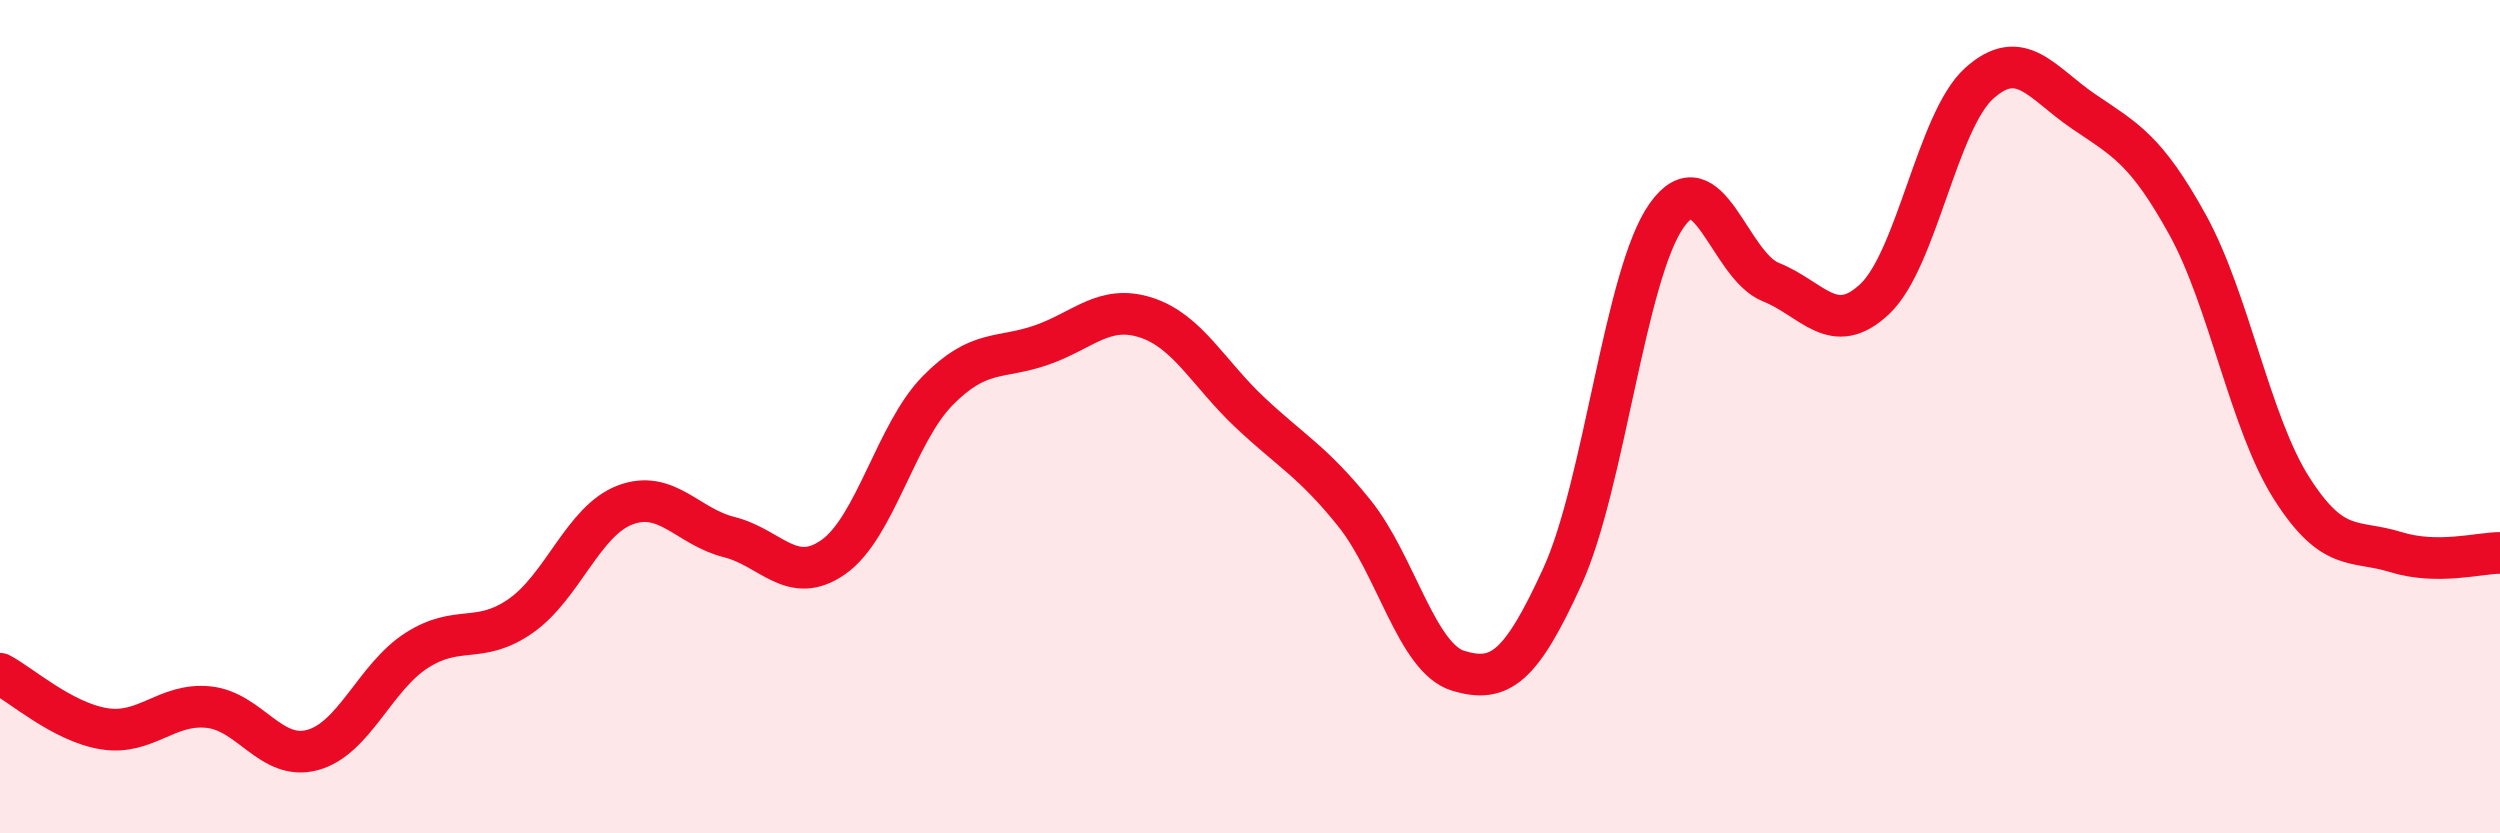
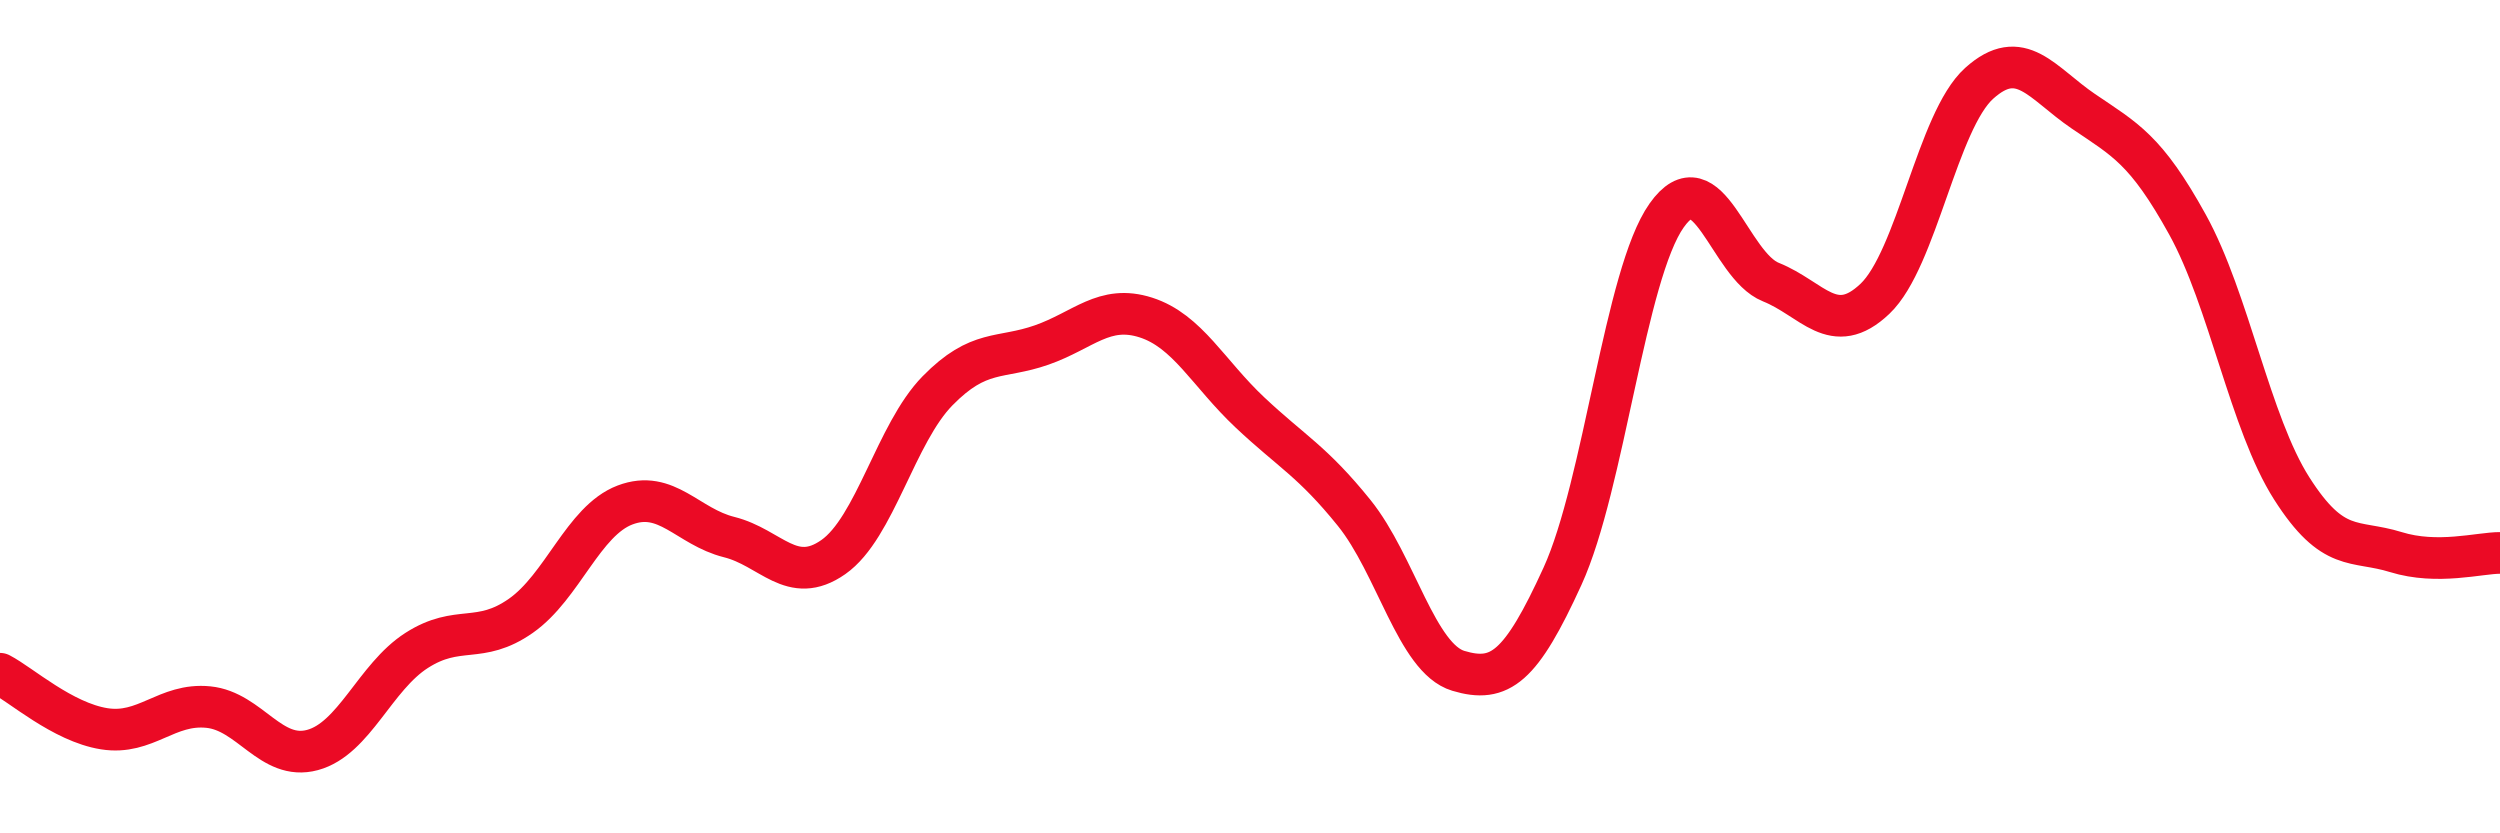
<svg xmlns="http://www.w3.org/2000/svg" width="60" height="20" viewBox="0 0 60 20">
-   <path d="M 0,16.17 C 0.5,16.43 1.5,17.33 2.5,17.49 C 3.5,17.65 4,16.87 5,16.97 C 6,17.07 6.5,18.27 7.5,18 C 8.5,17.73 9,16.25 10,15.61 C 11,14.97 11.5,15.48 12.5,14.78 C 13.5,14.08 14,12.5 15,12.12 C 16,11.74 16.5,12.64 17.5,12.89 C 18.5,13.14 19,14.07 20,13.37 C 21,12.67 21.5,10.4 22.5,9.38 C 23.5,8.36 24,8.63 25,8.28 C 26,7.93 26.5,7.3 27.5,7.62 C 28.5,7.94 29,8.96 30,9.9 C 31,10.84 31.5,11.07 32.5,12.31 C 33.5,13.55 34,15.8 35,16.1 C 36,16.4 36.5,16.02 37.5,13.83 C 38.5,11.64 39,6.58 40,5.17 C 41,3.76 41.5,6.37 42.5,6.77 C 43.5,7.17 44,8.12 45,7.17 C 46,6.22 46.5,2.9 47.5,2 C 48.5,1.1 49,1.99 50,2.67 C 51,3.35 51.5,3.58 52.5,5.39 C 53.5,7.2 54,10.15 55,11.72 C 56,13.29 56.5,12.94 57.5,13.25 C 58.5,13.56 59.5,13.27 60,13.27L60 20L0 20Z" fill="#EB0A25" opacity="0.1" stroke-linecap="round" stroke-linejoin="round" />
  <path d="M 0,16.17 C 0.5,16.43 1.5,17.33 2.5,17.49 C 3.5,17.65 4,16.87 5,16.97 C 6,17.07 6.5,18.27 7.5,18 C 8.5,17.73 9,16.25 10,15.61 C 11,14.97 11.5,15.48 12.5,14.78 C 13.5,14.08 14,12.5 15,12.12 C 16,11.74 16.5,12.64 17.5,12.89 C 18.5,13.14 19,14.07 20,13.37 C 21,12.67 21.5,10.4 22.5,9.38 C 23.5,8.36 24,8.63 25,8.28 C 26,7.93 26.5,7.3 27.5,7.62 C 28.5,7.94 29,8.96 30,9.9 C 31,10.84 31.5,11.07 32.5,12.31 C 33.5,13.55 34,15.8 35,16.1 C 36,16.4 36.5,16.02 37.5,13.83 C 38.5,11.64 39,6.58 40,5.17 C 41,3.76 41.5,6.37 42.5,6.77 C 43.5,7.17 44,8.12 45,7.17 C 46,6.22 46.5,2.9 47.5,2 C 48.5,1.1 49,1.99 50,2.67 C 51,3.35 51.5,3.58 52.5,5.39 C 53.5,7.2 54,10.15 55,11.72 C 56,13.29 56.5,12.94 57.5,13.25 C 58.5,13.56 59.5,13.27 60,13.27" stroke="#EB0A25" stroke-width="1" fill="none" stroke-linecap="round" stroke-linejoin="round" />
</svg>